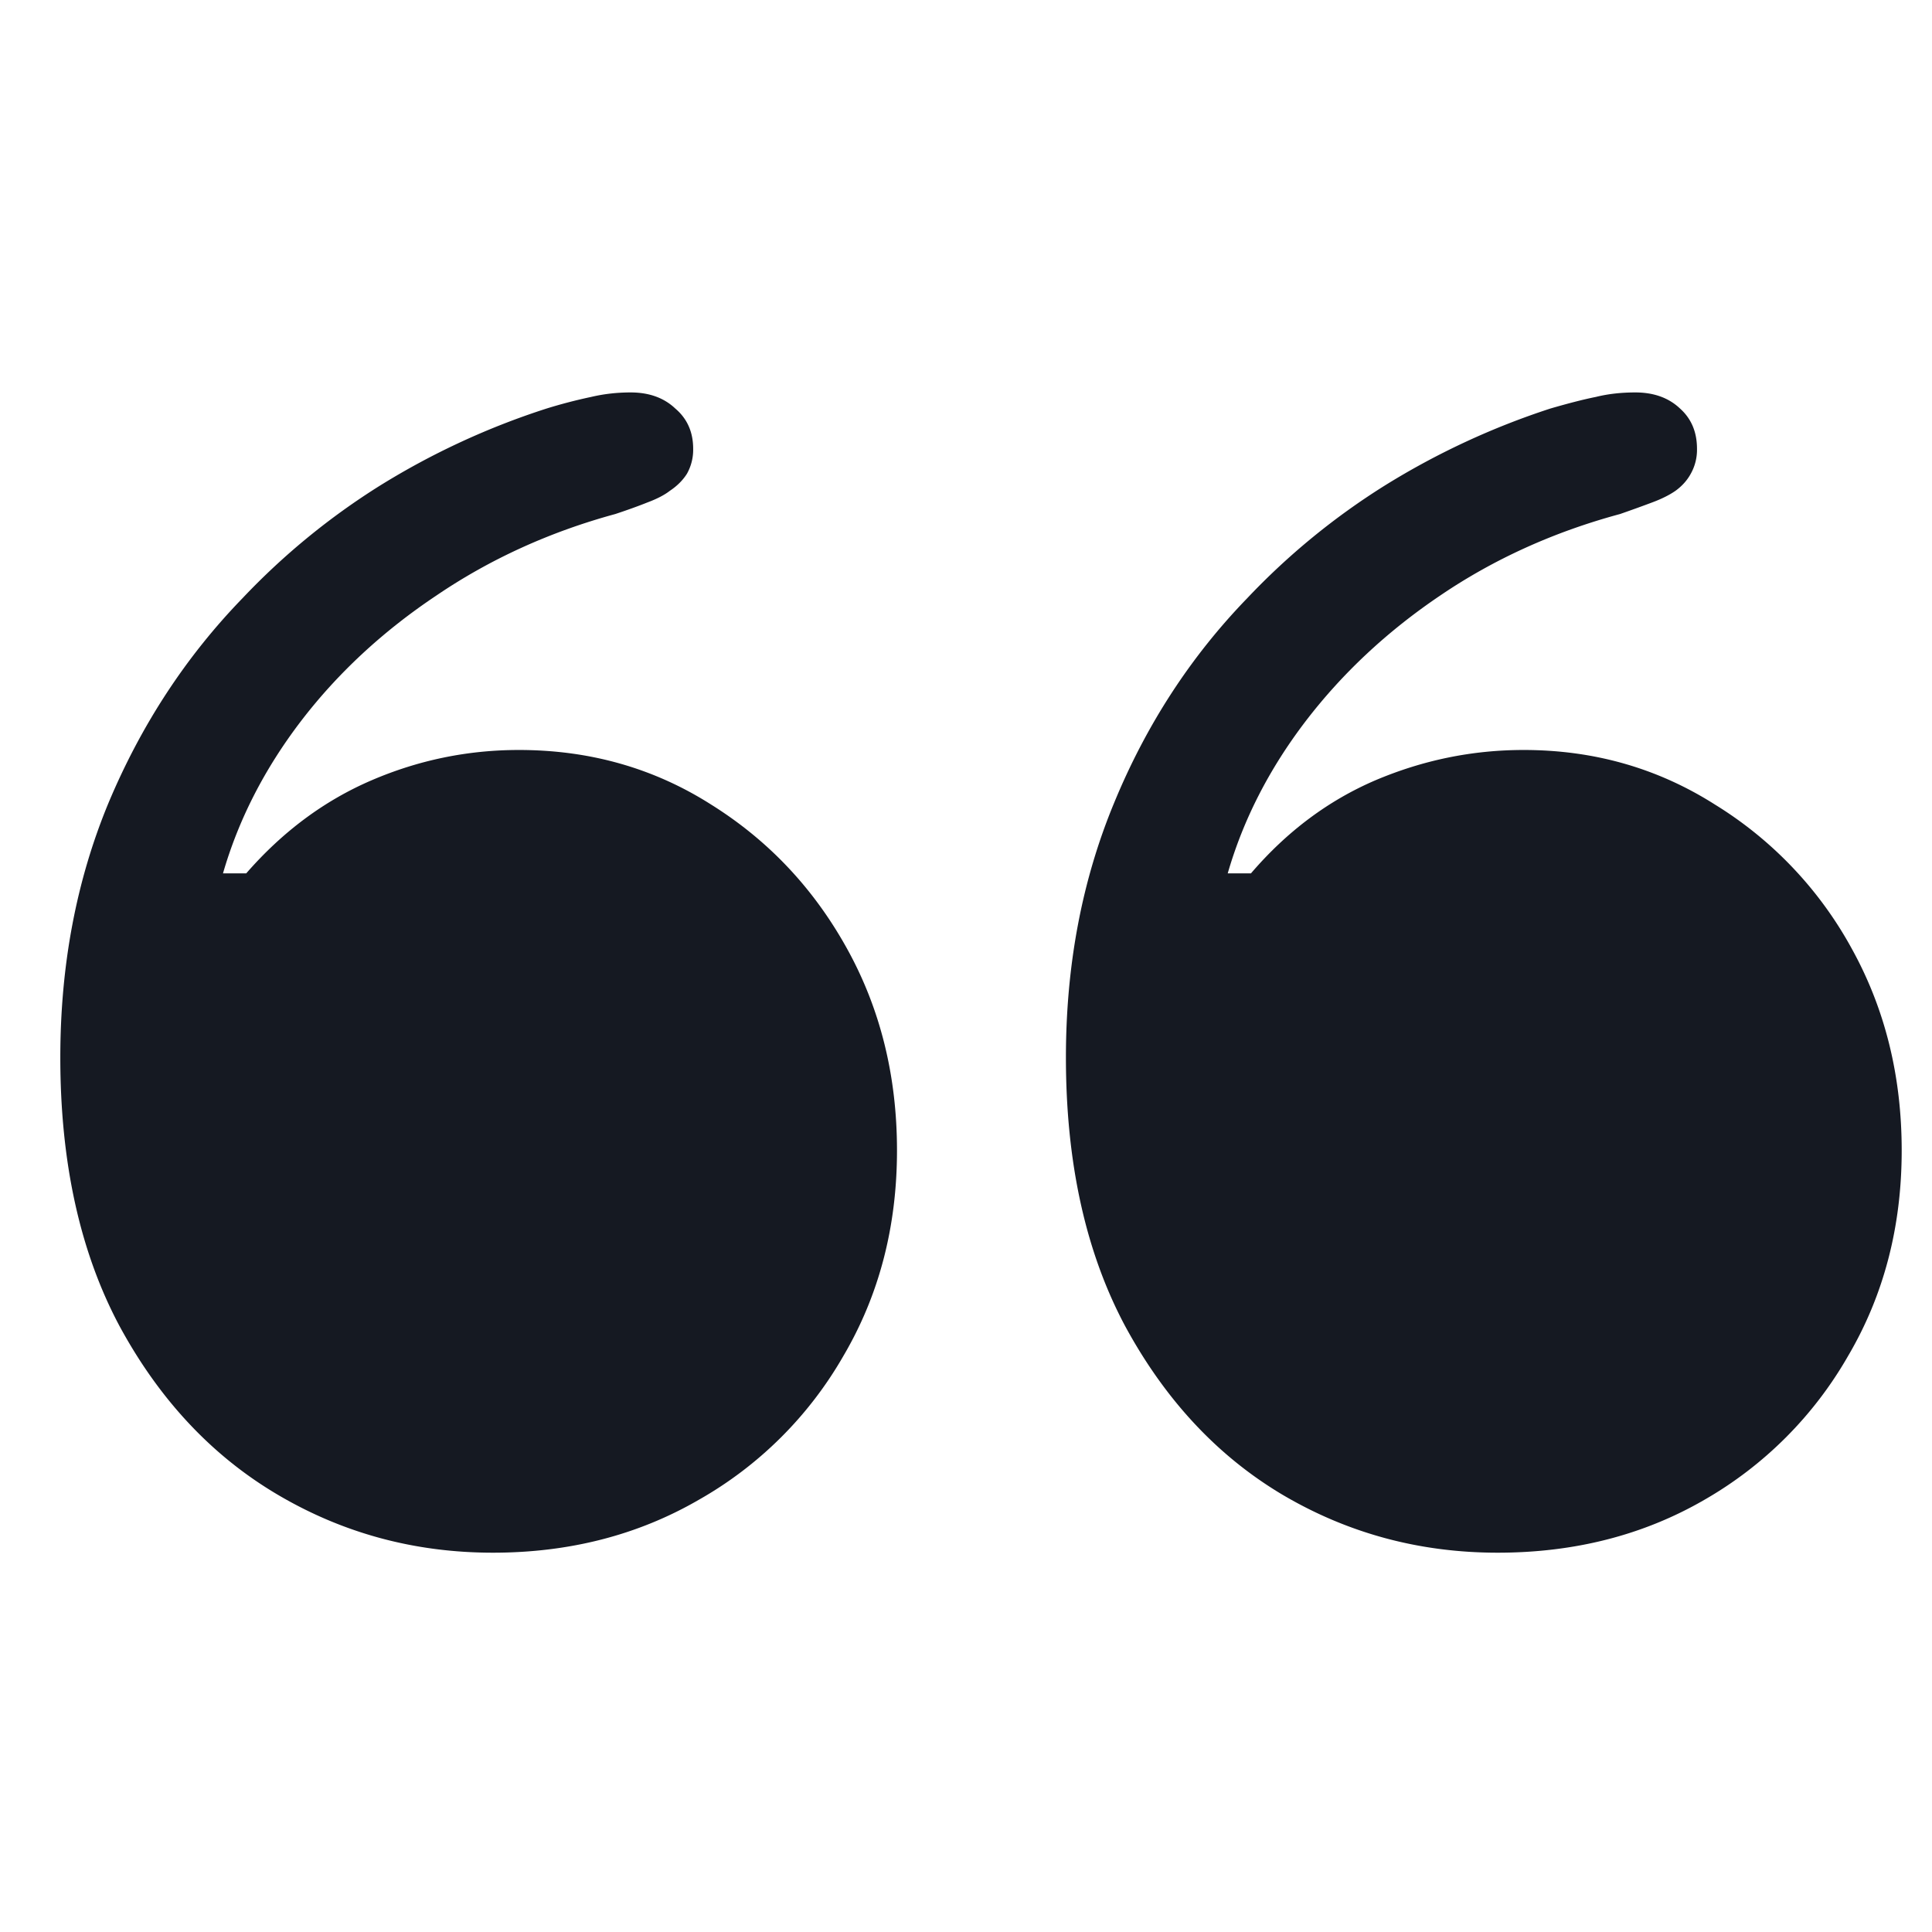
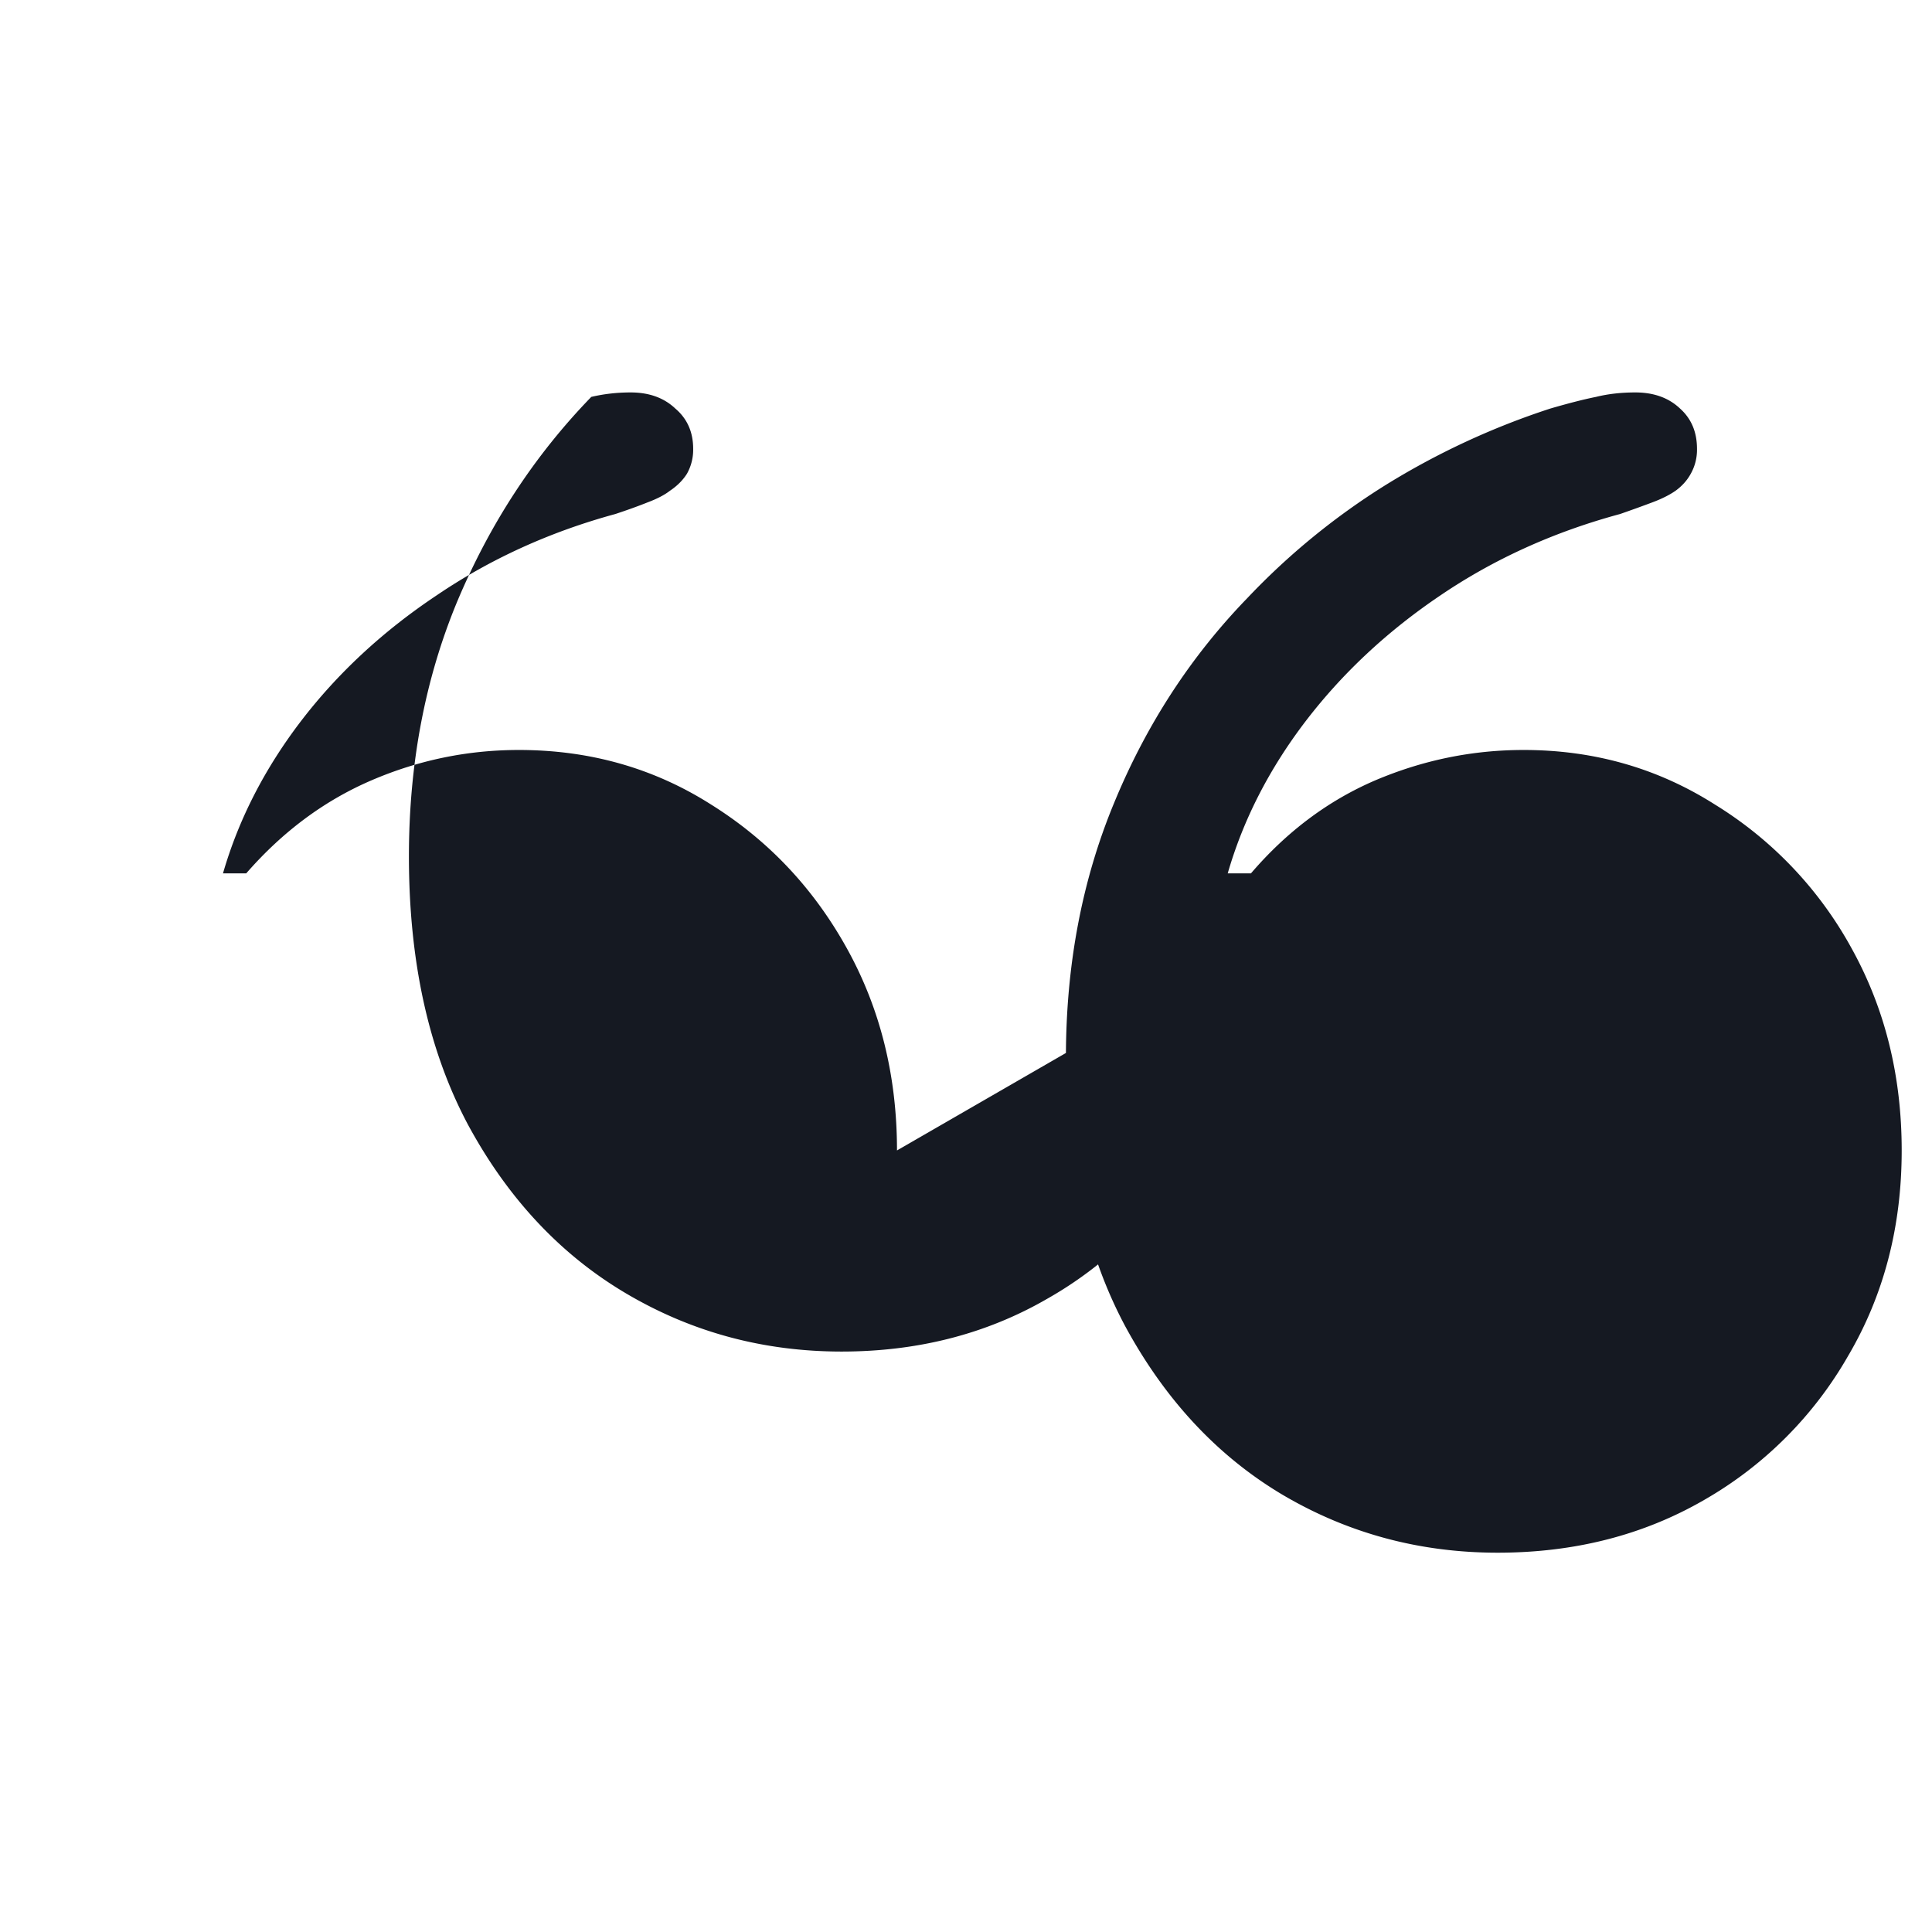
<svg xmlns="http://www.w3.org/2000/svg" width="64" height="64" viewBox="0 0 64 64" fill="none">
-   <path d="M29.714 38.11c0-2.468-.553-4.698-1.659-6.692-1.105-1.994-2.605-3.583-4.5-4.767-1.895-1.205-4.017-1.807-6.367-1.807-1.697 0-3.326.336-4.885 1.007-1.56.671-2.942 1.698-4.146 3.08h-.77c.513-1.777 1.372-3.455 2.576-5.034 1.224-1.6 2.725-2.99 4.501-4.175 1.777-1.205 3.75-2.103 5.922-2.695.415-.138.77-.266 1.066-.385.316-.118.563-.247.74-.385.237-.158.425-.345.563-.562a1.62 1.62 0 00.207-.83c0-.552-.197-.996-.592-1.332-.375-.355-.868-.533-1.48-.533-.454 0-.889.05-1.303.148a16.6 16.6 0 00-1.48.385 24.955 24.955 0 00-5.508 2.546 23.232 23.232 0 00-4.56 3.732c-1.876 1.934-3.356 4.194-4.442 6.78-1.066 2.567-1.599 5.38-1.599 8.44 0 3.474.651 6.435 1.954 8.883 1.323 2.447 3.07 4.313 5.241 5.596 2.172 1.283 4.55 1.925 7.137 1.925 2.526 0 4.797-.583 6.81-1.747a12.782 12.782 0 004.797-4.768c1.184-2.013 1.777-4.283 1.777-6.81zm33.282 0c0-2.468-.553-4.698-1.658-6.692a12.815 12.815 0 00-4.53-4.767c-1.896-1.205-4.008-1.807-6.337-1.807-1.698 0-3.336.336-4.916 1.007-1.56.671-2.931 1.698-4.115 3.08h-.77c.513-1.777 1.372-3.455 2.576-5.034 1.224-1.6 2.714-2.99 4.471-4.175 1.777-1.205 3.76-2.103 5.952-2.695.395-.138.75-.266 1.066-.385.316-.118.572-.247.77-.385.217-.158.384-.345.503-.562a1.62 1.62 0 00.207-.83c0-.552-.187-.996-.562-1.332-.375-.355-.869-.533-1.48-.533-.475 0-.909.05-1.304.148-.395.079-.898.207-1.51.385a25.152 25.152 0 00-5.478 2.546 23.23 23.23 0 00-4.56 3.732c-1.875 1.934-3.346 4.194-4.412 6.78-1.066 2.567-1.599 5.38-1.599 8.44 0 3.474.651 6.435 1.954 8.883 1.323 2.447 3.06 4.313 5.212 5.596 2.171 1.283 4.55 1.925 7.136 1.925 2.547 0 4.827-.583 6.84-1.747a12.846 12.846 0 004.767-4.768c1.185-2.013 1.777-4.283 1.777-6.81z" fill="#151922" />
+   <path d="M29.714 38.11c0-2.468-.553-4.698-1.659-6.692-1.105-1.994-2.605-3.583-4.5-4.767-1.895-1.205-4.017-1.807-6.367-1.807-1.697 0-3.326.336-4.885 1.007-1.56.671-2.942 1.698-4.146 3.08h-.77c.513-1.777 1.372-3.455 2.576-5.034 1.224-1.6 2.725-2.99 4.501-4.175 1.777-1.205 3.75-2.103 5.922-2.695.415-.138.77-.266 1.066-.385.316-.118.563-.247.74-.385.237-.158.425-.345.563-.562a1.62 1.62 0 00.207-.83c0-.552-.197-.996-.592-1.332-.375-.355-.868-.533-1.48-.533-.454 0-.889.05-1.303.148c-1.876 1.934-3.356 4.194-4.442 6.78-1.066 2.567-1.599 5.38-1.599 8.44 0 3.474.651 6.435 1.954 8.883 1.323 2.447 3.07 4.313 5.241 5.596 2.172 1.283 4.55 1.925 7.137 1.925 2.526 0 4.797-.583 6.81-1.747a12.782 12.782 0 004.797-4.768c1.184-2.013 1.777-4.283 1.777-6.81zm33.282 0c0-2.468-.553-4.698-1.658-6.692a12.815 12.815 0 00-4.53-4.767c-1.896-1.205-4.008-1.807-6.337-1.807-1.698 0-3.336.336-4.916 1.007-1.56.671-2.931 1.698-4.115 3.08h-.77c.513-1.777 1.372-3.455 2.576-5.034 1.224-1.6 2.714-2.99 4.471-4.175 1.777-1.205 3.76-2.103 5.952-2.695.395-.138.75-.266 1.066-.385.316-.118.572-.247.77-.385.217-.158.384-.345.503-.562a1.62 1.62 0 00.207-.83c0-.552-.187-.996-.562-1.332-.375-.355-.869-.533-1.48-.533-.475 0-.909.05-1.304.148-.395.079-.898.207-1.51.385a25.152 25.152 0 00-5.478 2.546 23.23 23.23 0 00-4.56 3.732c-1.875 1.934-3.346 4.194-4.412 6.78-1.066 2.567-1.599 5.38-1.599 8.44 0 3.474.651 6.435 1.954 8.883 1.323 2.447 3.06 4.313 5.212 5.596 2.171 1.283 4.55 1.925 7.136 1.925 2.547 0 4.827-.583 6.84-1.747a12.846 12.846 0 004.767-4.768c1.185-2.013 1.777-4.283 1.777-6.81z" fill="#151922" />
</svg>